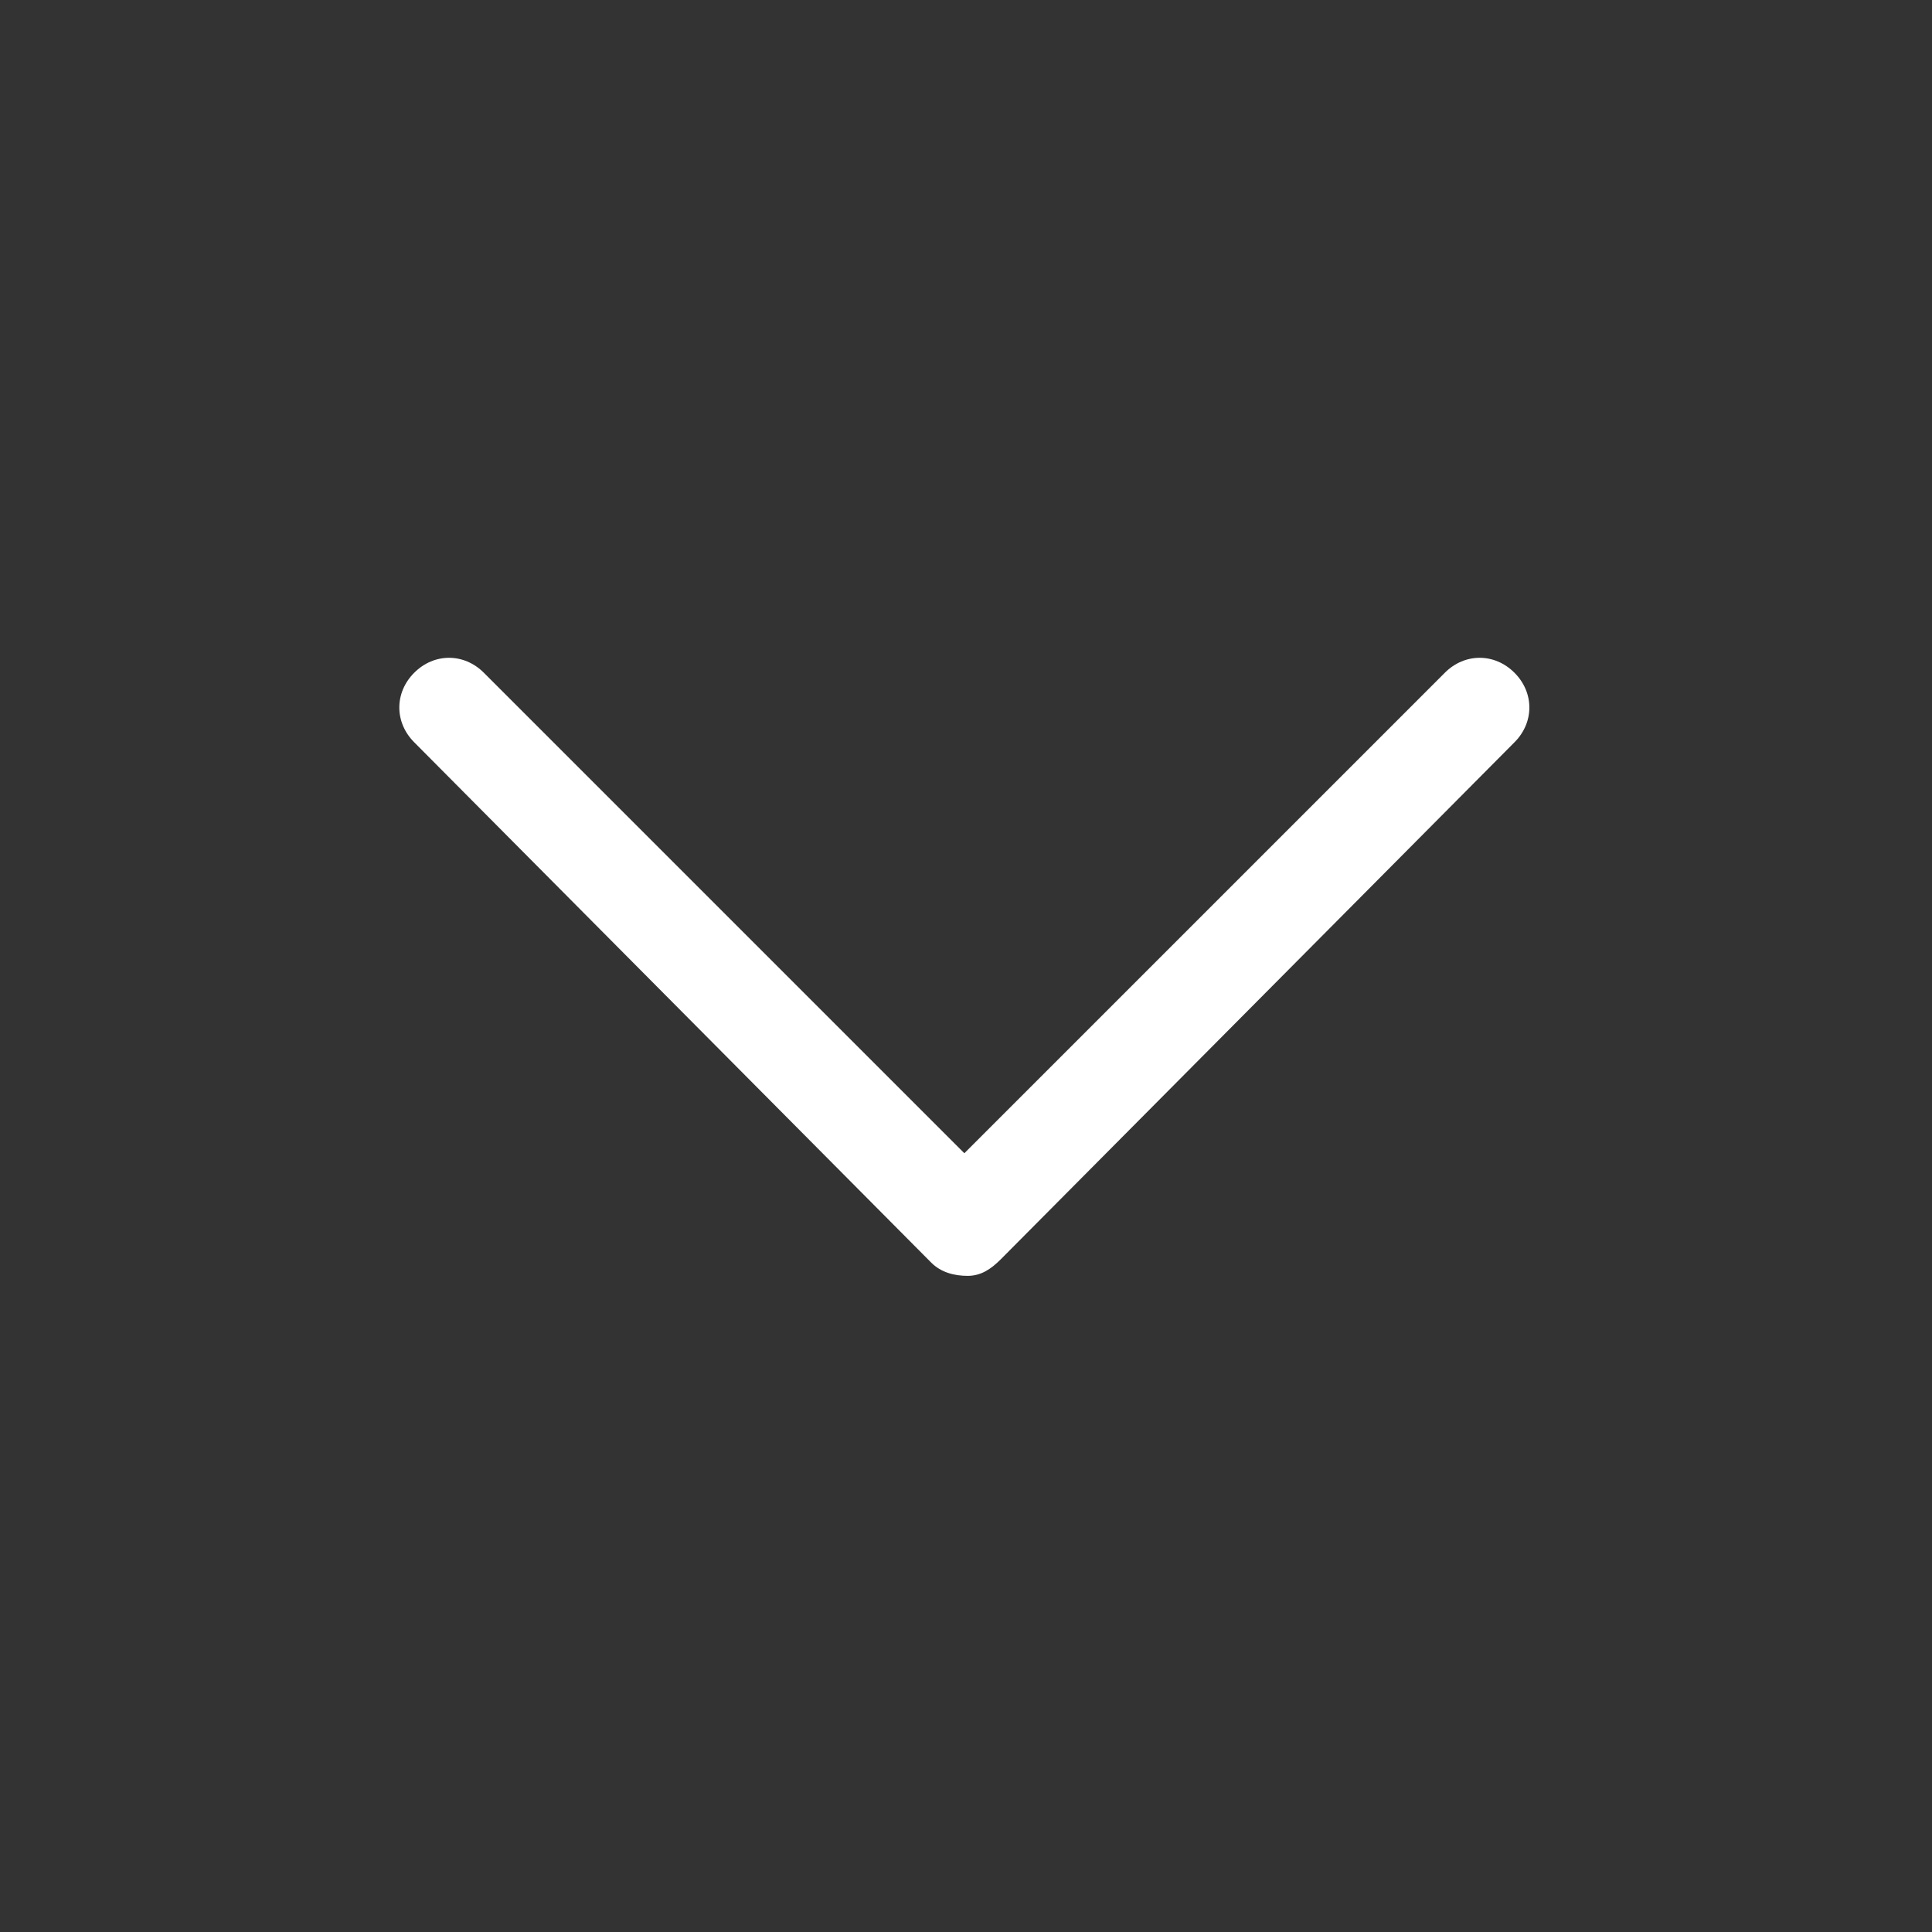
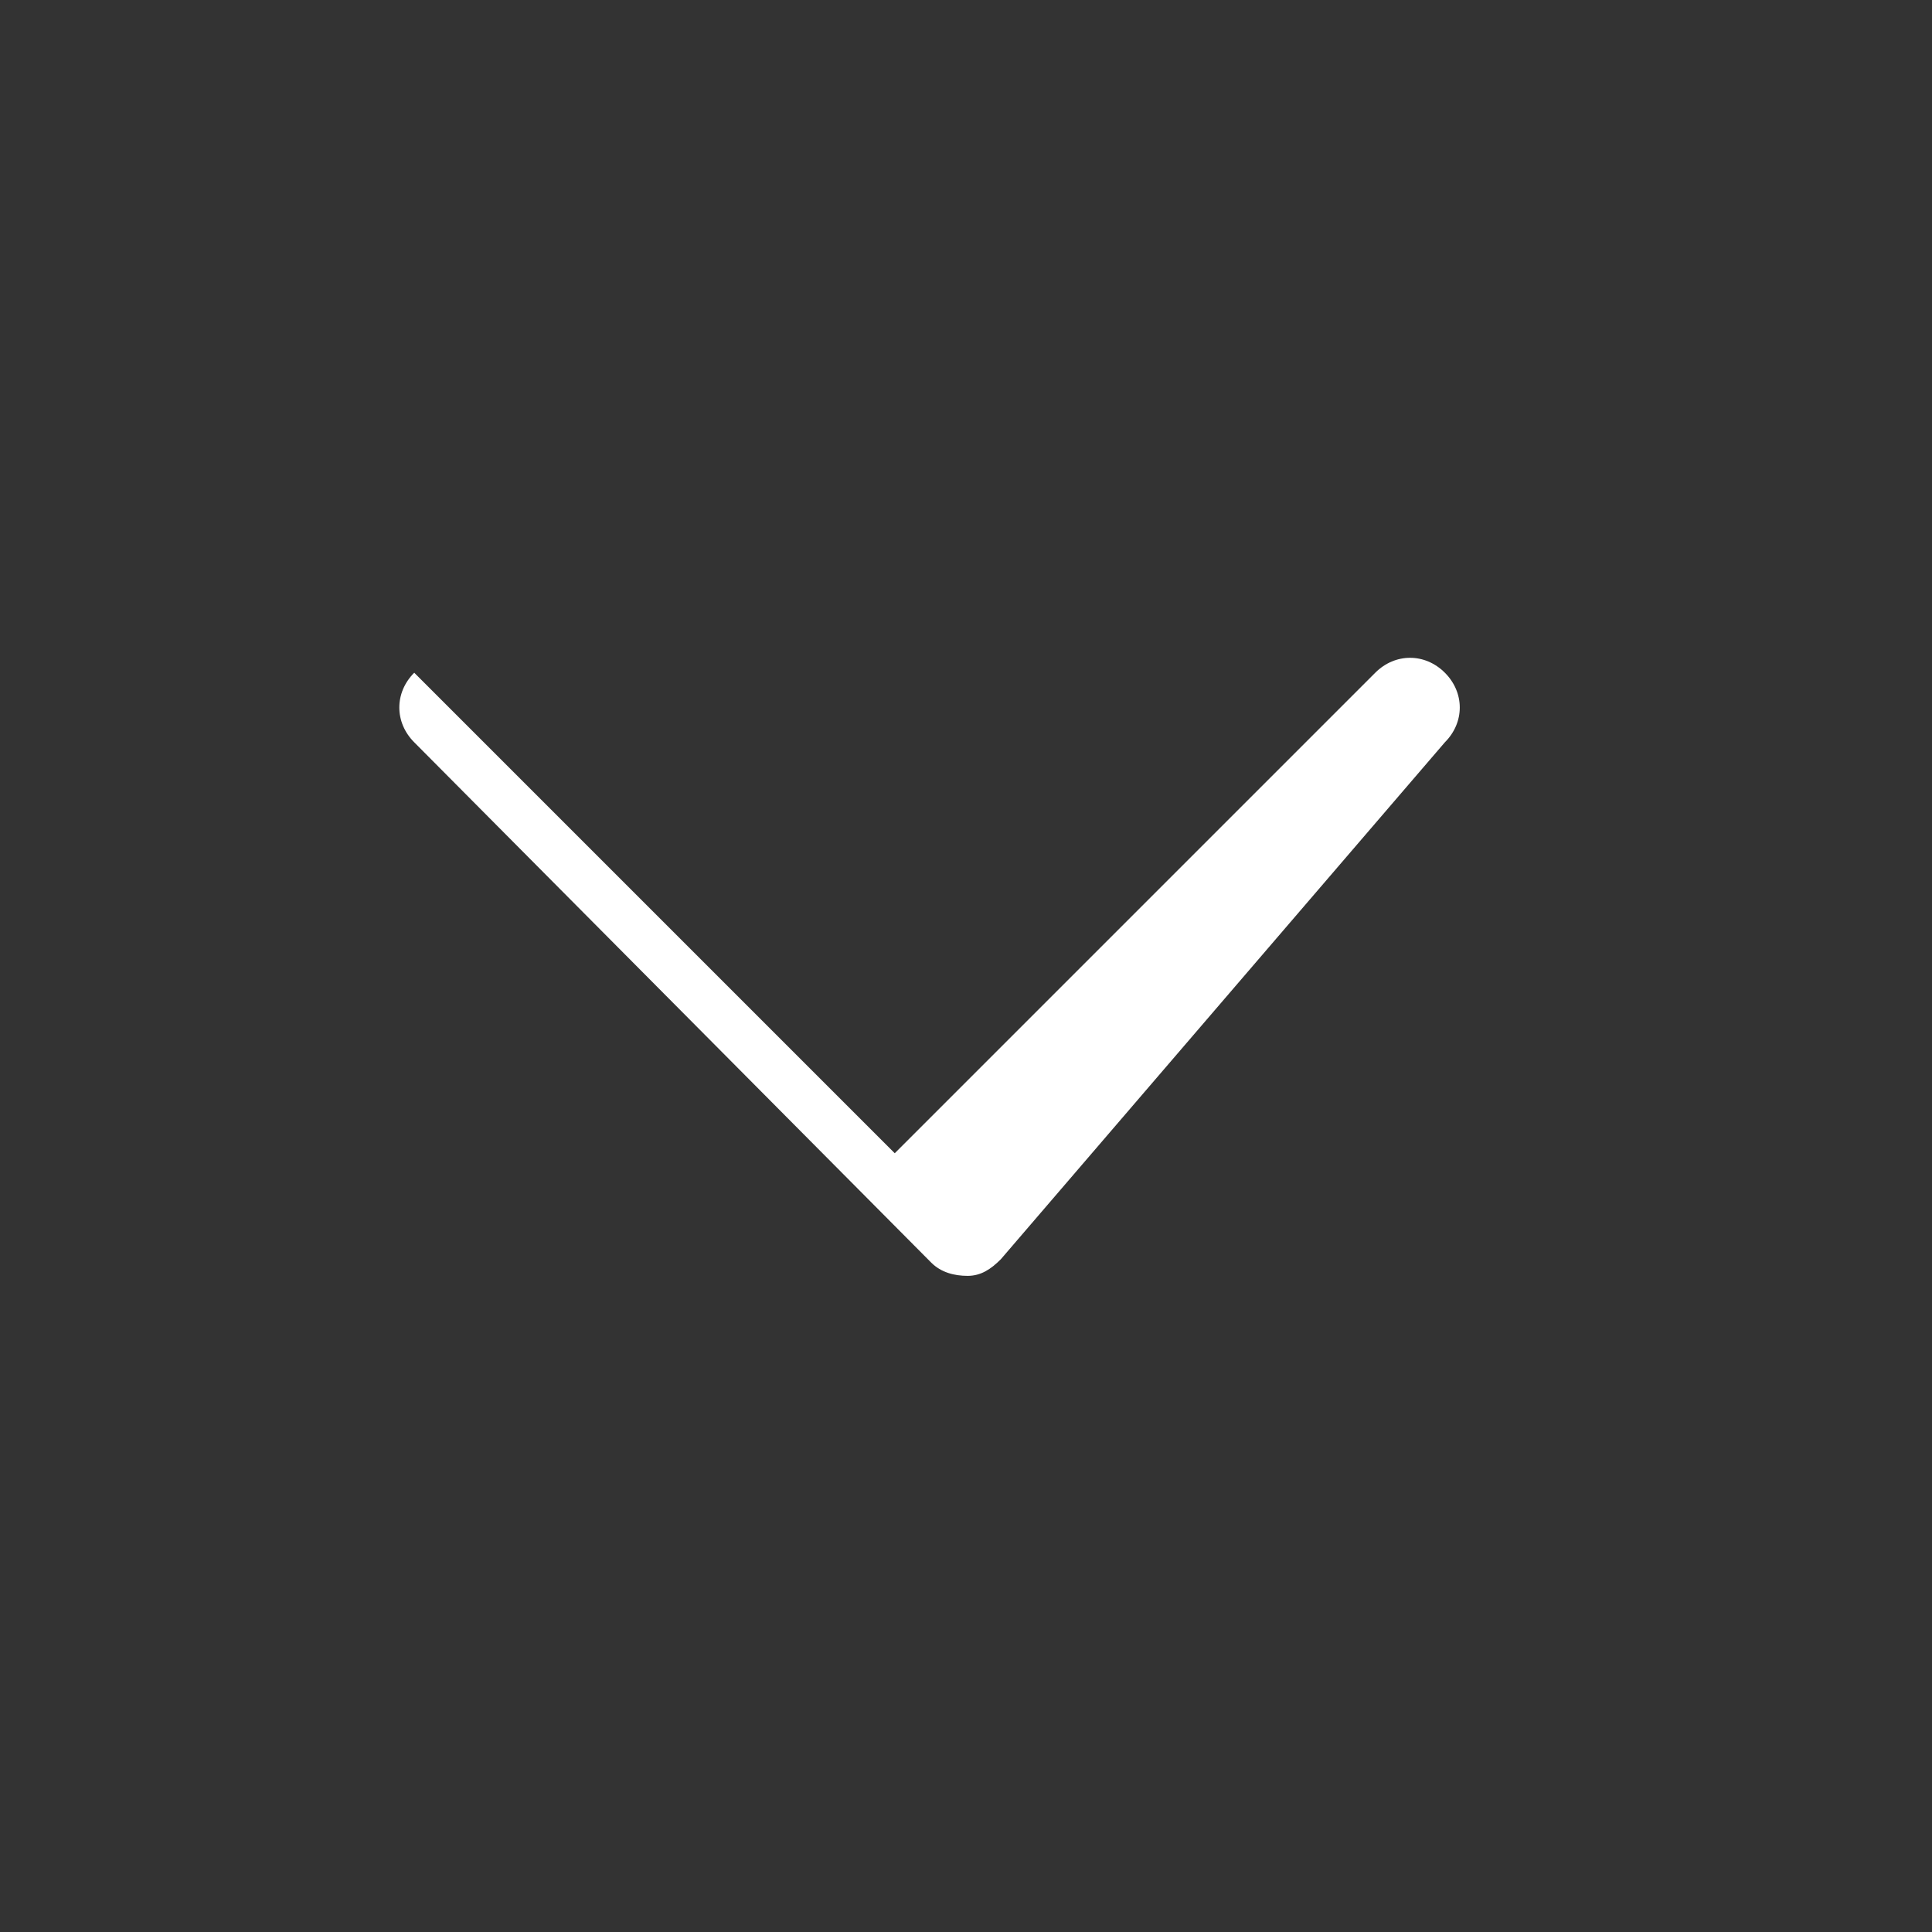
<svg xmlns="http://www.w3.org/2000/svg" version="1.1" id="Ebene_1" x="0px" y="0px" viewBox="0 0 58.3 58.3" style="enable-background:new 0 0 58.3 58.3;" xml:space="preserve">
  <rect x="0" y="0" width="58.3" height="58.3" fill="#333333" stroke="none" />
  <style type="text/css">
	.st0{fill:#FFFFFF;}
</style>
  <g>
-     <path class="st0" d="M29.2,38.5c-0.4,0-0.8-0.1-1.1-0.4L12.5,22.4c-0.6-0.6-0.6-1.5,0-2.1s1.5-0.6,2.1,0l14.5,14.5l14.5-14.5   c0.6-0.6,1.5-0.6,2.1,0s0.6,1.5,0,2.1L30.2,38C29.9,38.3,29.6,38.5,29.2,38.5z" />
+     <path class="st0" d="M29.2,38.5c-0.4,0-0.8-0.1-1.1-0.4L12.5,22.4c-0.6-0.6-0.6-1.5,0-2.1l14.5,14.5l14.5-14.5   c0.6-0.6,1.5-0.6,2.1,0s0.6,1.5,0,2.1L30.2,38C29.9,38.3,29.6,38.5,29.2,38.5z" />
  </g>
</svg>